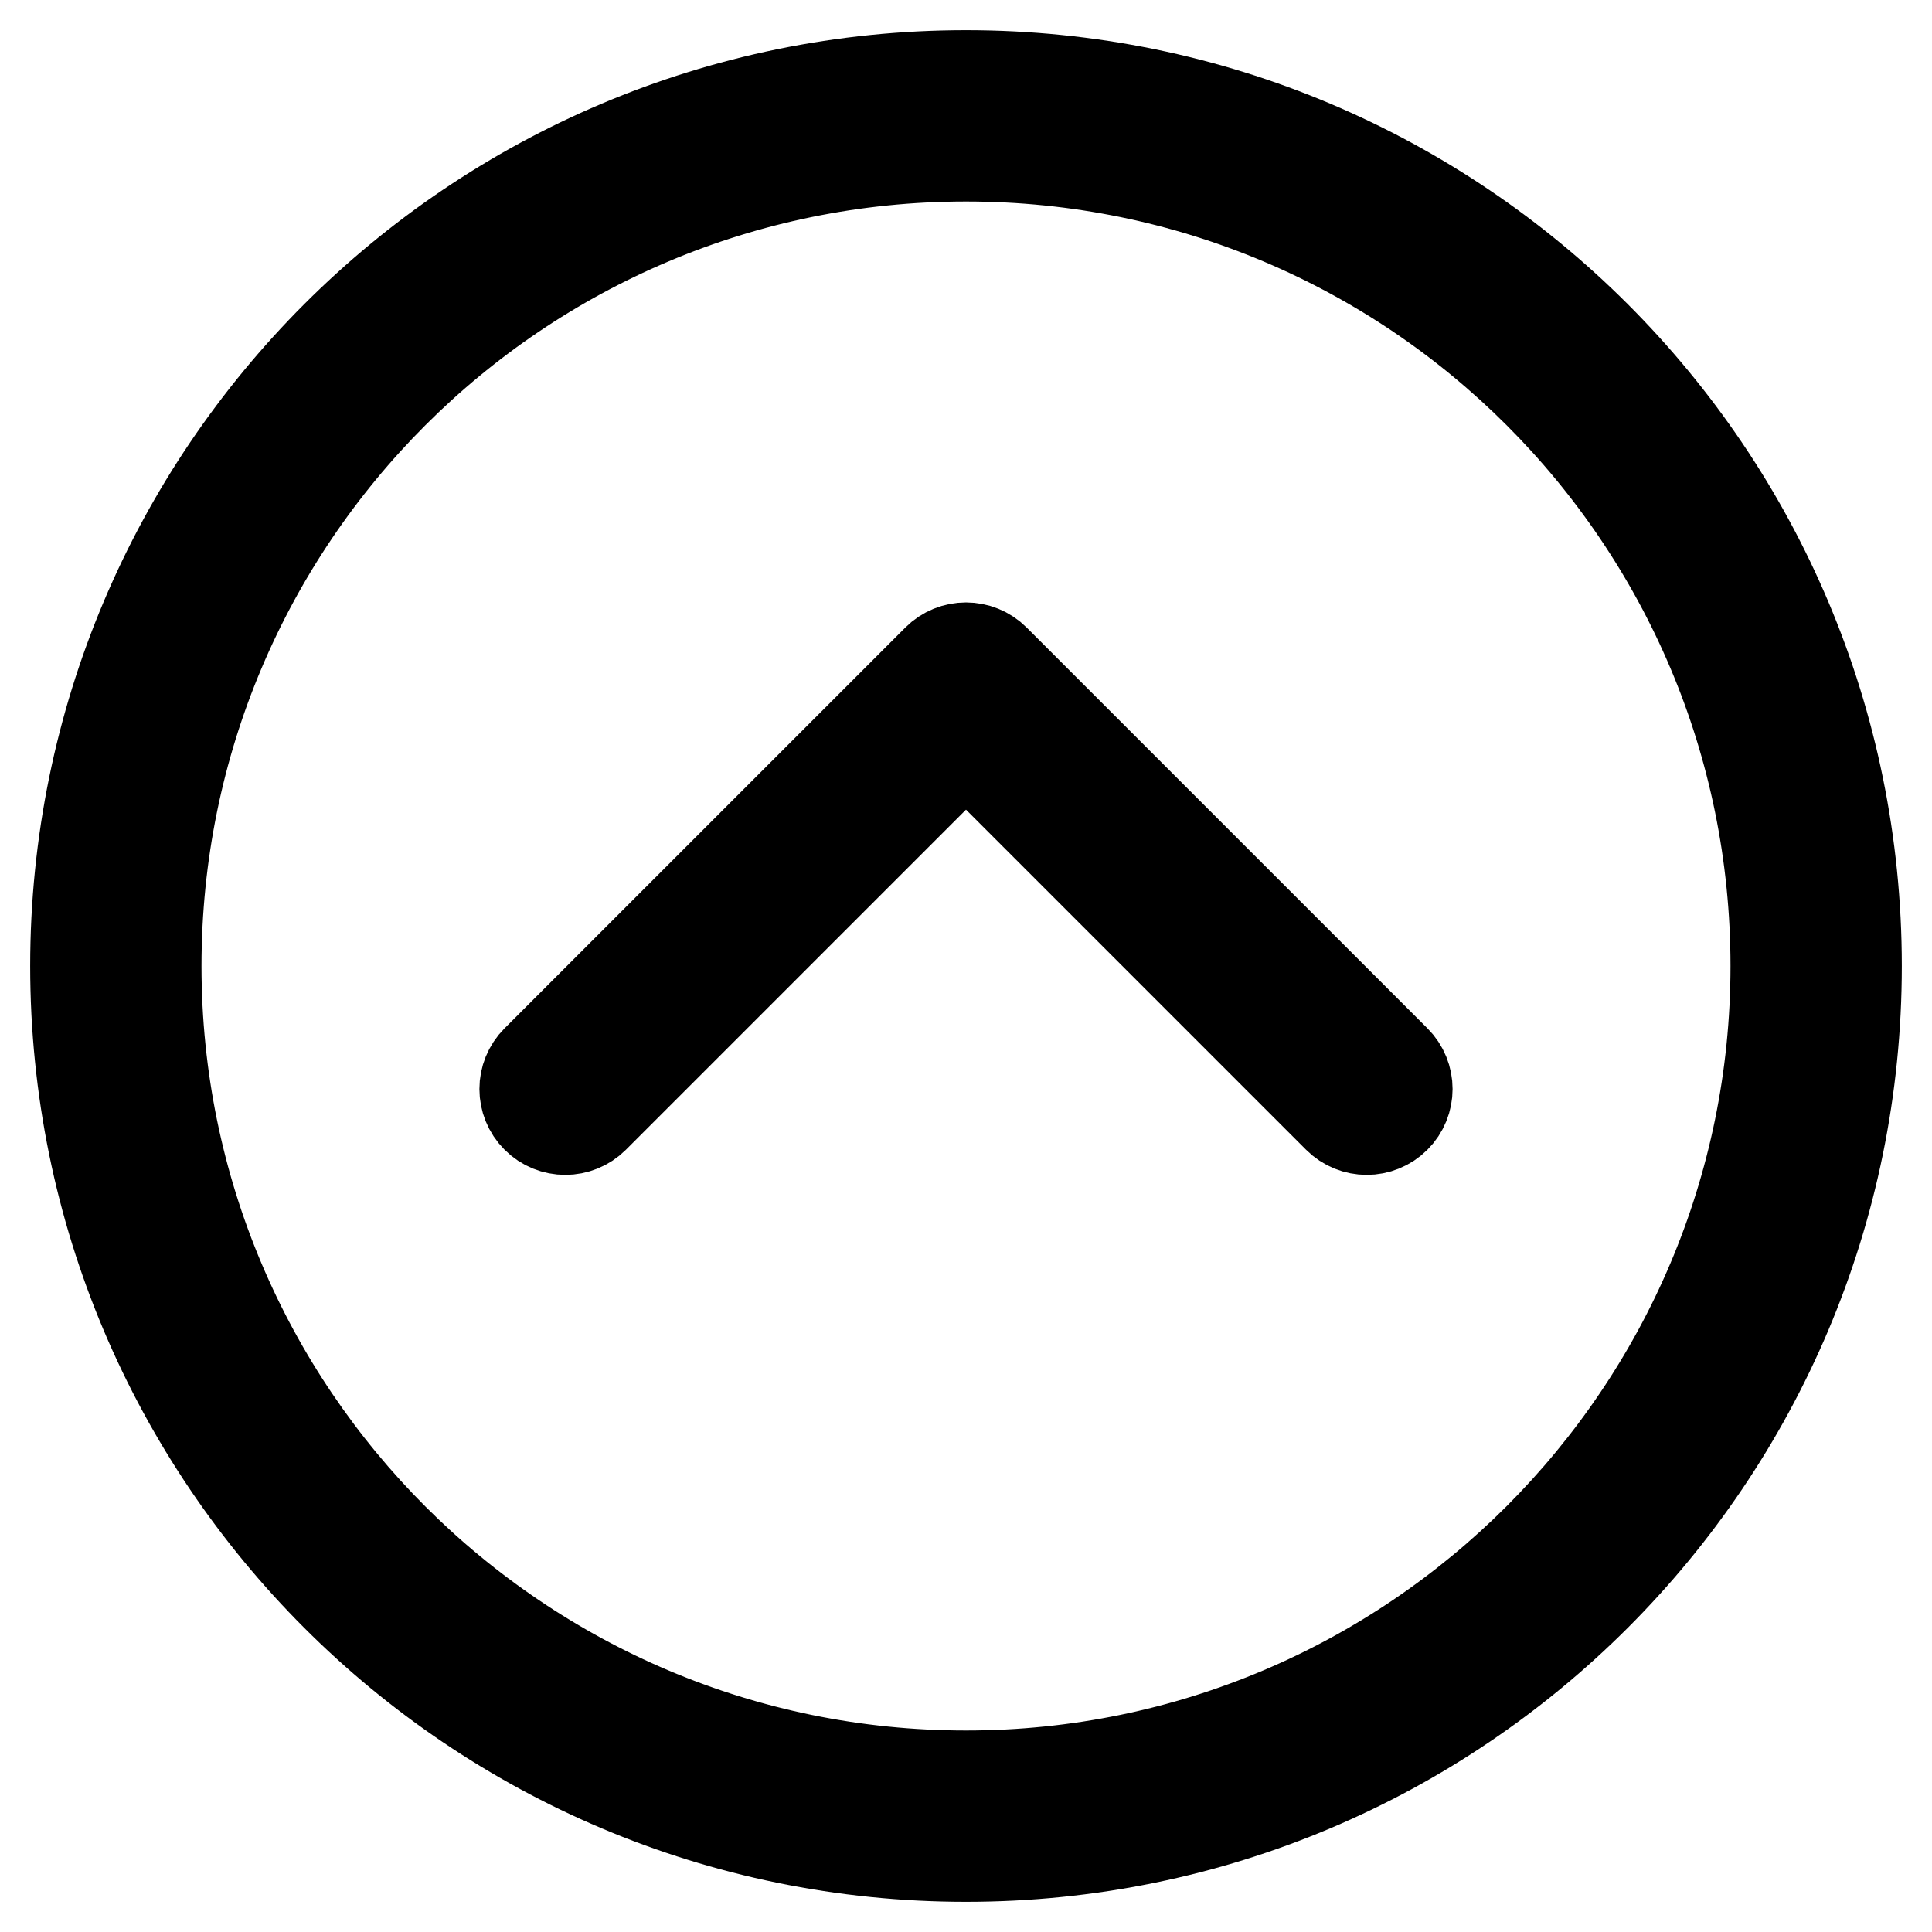
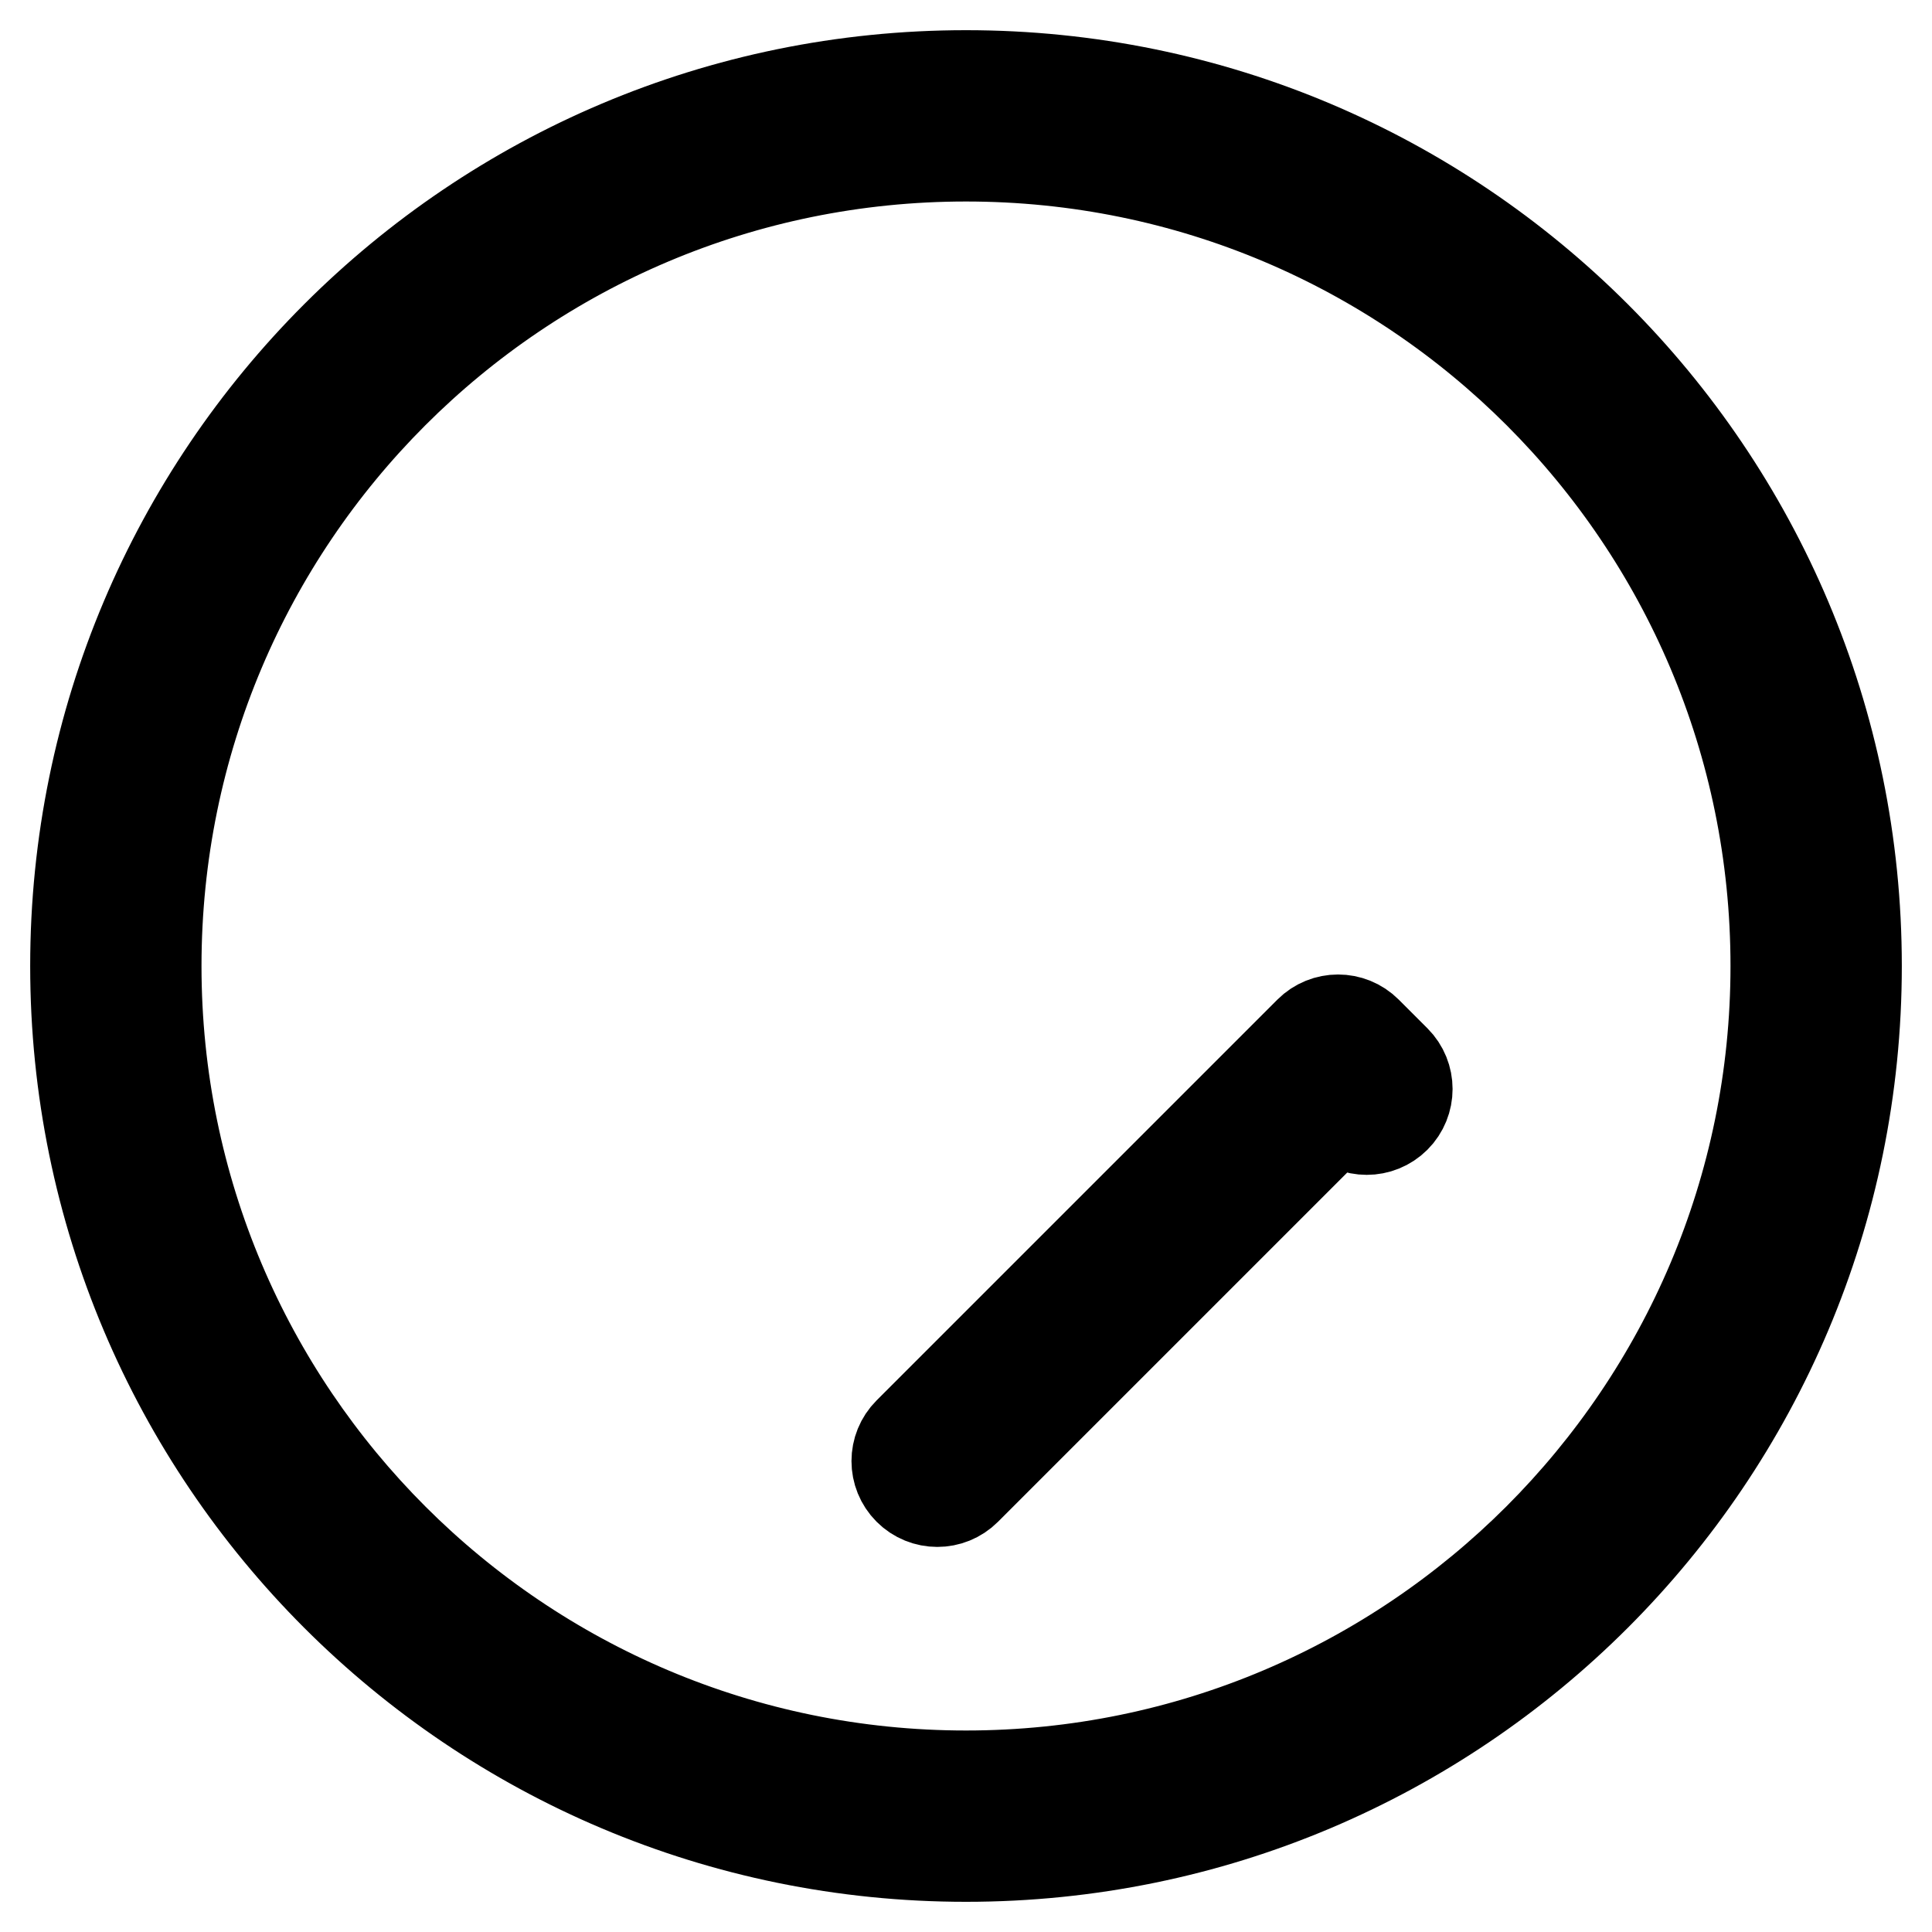
<svg xmlns="http://www.w3.org/2000/svg" version="1.1" x="0px" y="0px" viewBox="0 0 256 256" enable-background="new 0 0 256 256" xml:space="preserve">
  <g>
-     <path stroke-width="12" fill-opacity="0" stroke="#000000" d="M128,10C62.8,10,10,62.8,10,128s52.8,118,118,118c65.2,0,118-52.8,118-118S193.2,10,128,10z M128,235.3 c-59.2,0-107.3-48-107.3-107.3c0-59.3,48-107.3,107.3-107.3s107.3,48,107.3,107.3C235.3,187.2,187.2,235.3,128,235.3z M184.9,140.5 c2.1,2.1,2.1,5.5,0,7.6c-2.1,2.1-5.5,2.1-7.6,0L128,98.8l-49.3,49.3c-2.1,2.1-5.5,2.1-7.6,0c-2.1-2.1-2.1-5.5,0-7.6l53.1-53.1 c2.1-2.1,5.5-2.1,7.6,0L184.9,140.5z" />
+     <path stroke-width="12" fill-opacity="0" stroke="#000000" d="M128,10C62.8,10,10,62.8,10,128s52.8,118,118,118c65.2,0,118-52.8,118-118S193.2,10,128,10z M128,235.3 c-59.2,0-107.3-48-107.3-107.3c0-59.3,48-107.3,107.3-107.3s107.3,48,107.3,107.3C235.3,187.2,187.2,235.3,128,235.3z M184.9,140.5 c2.1,2.1,2.1,5.5,0,7.6c-2.1,2.1-5.5,2.1-7.6,0l-49.3,49.3c-2.1,2.1-5.5,2.1-7.6,0c-2.1-2.1-2.1-5.5,0-7.6l53.1-53.1 c2.1-2.1,5.5-2.1,7.6,0L184.9,140.5z" />
  </g>
</svg>